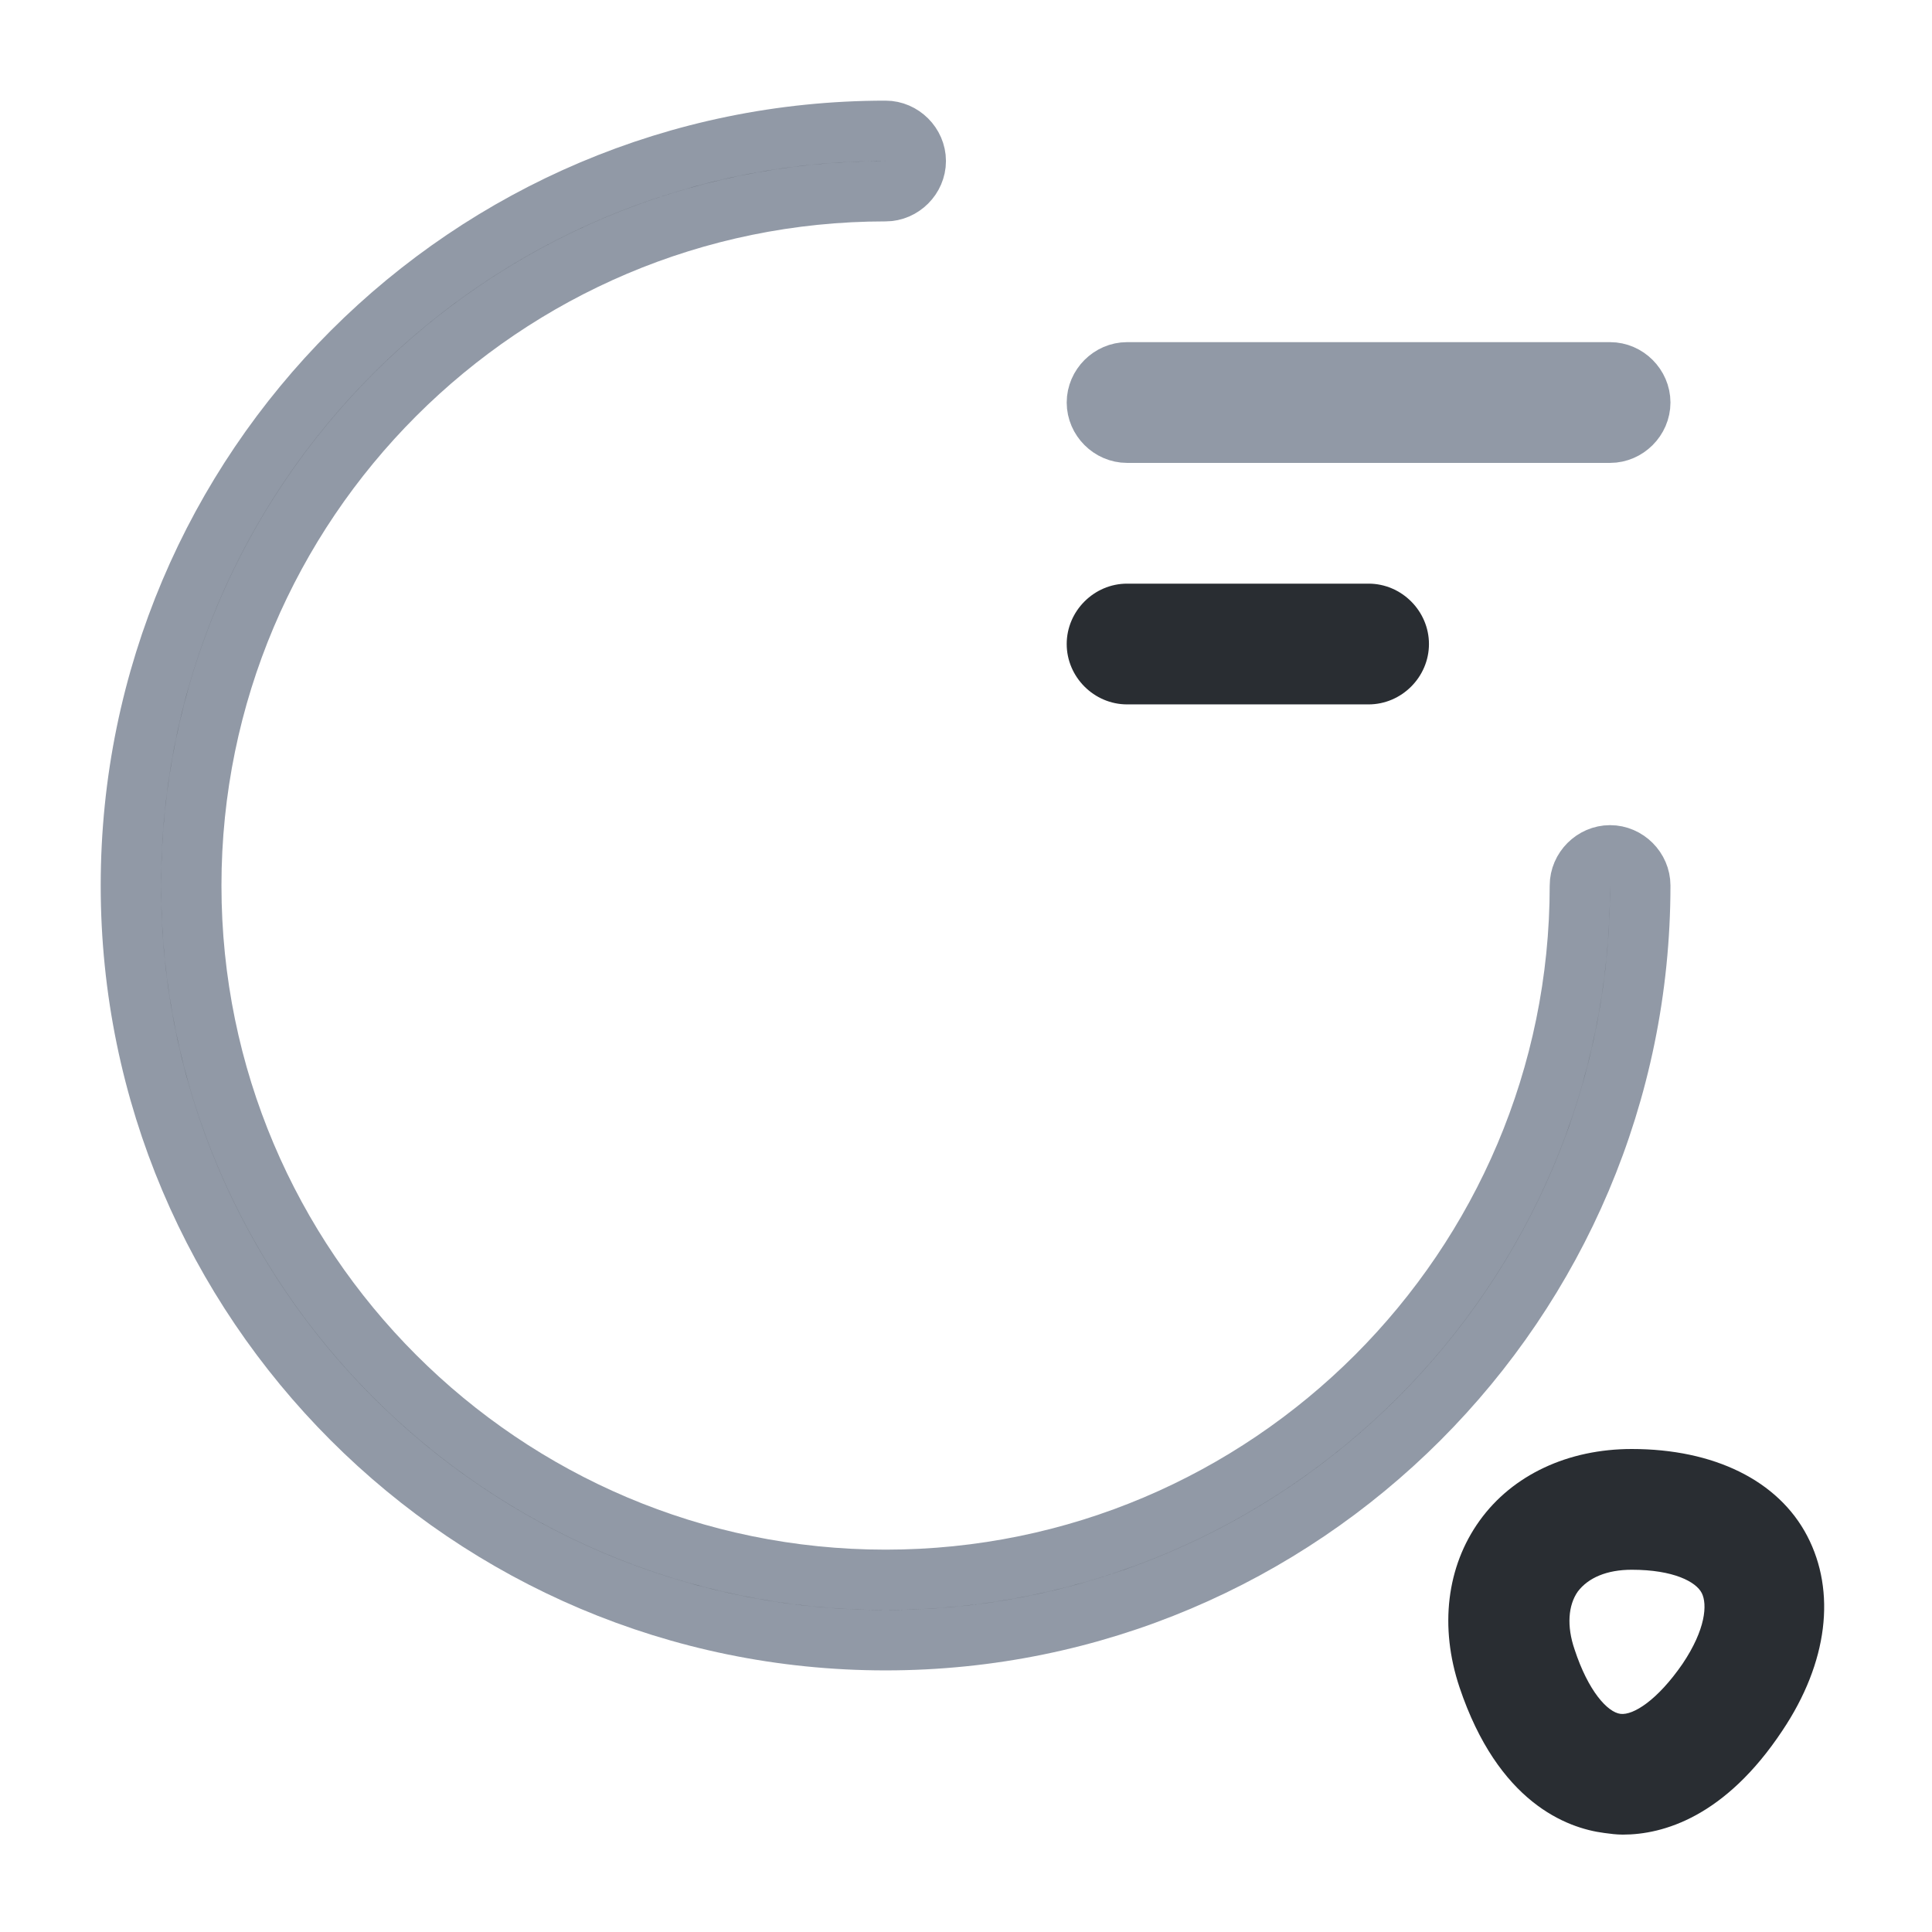
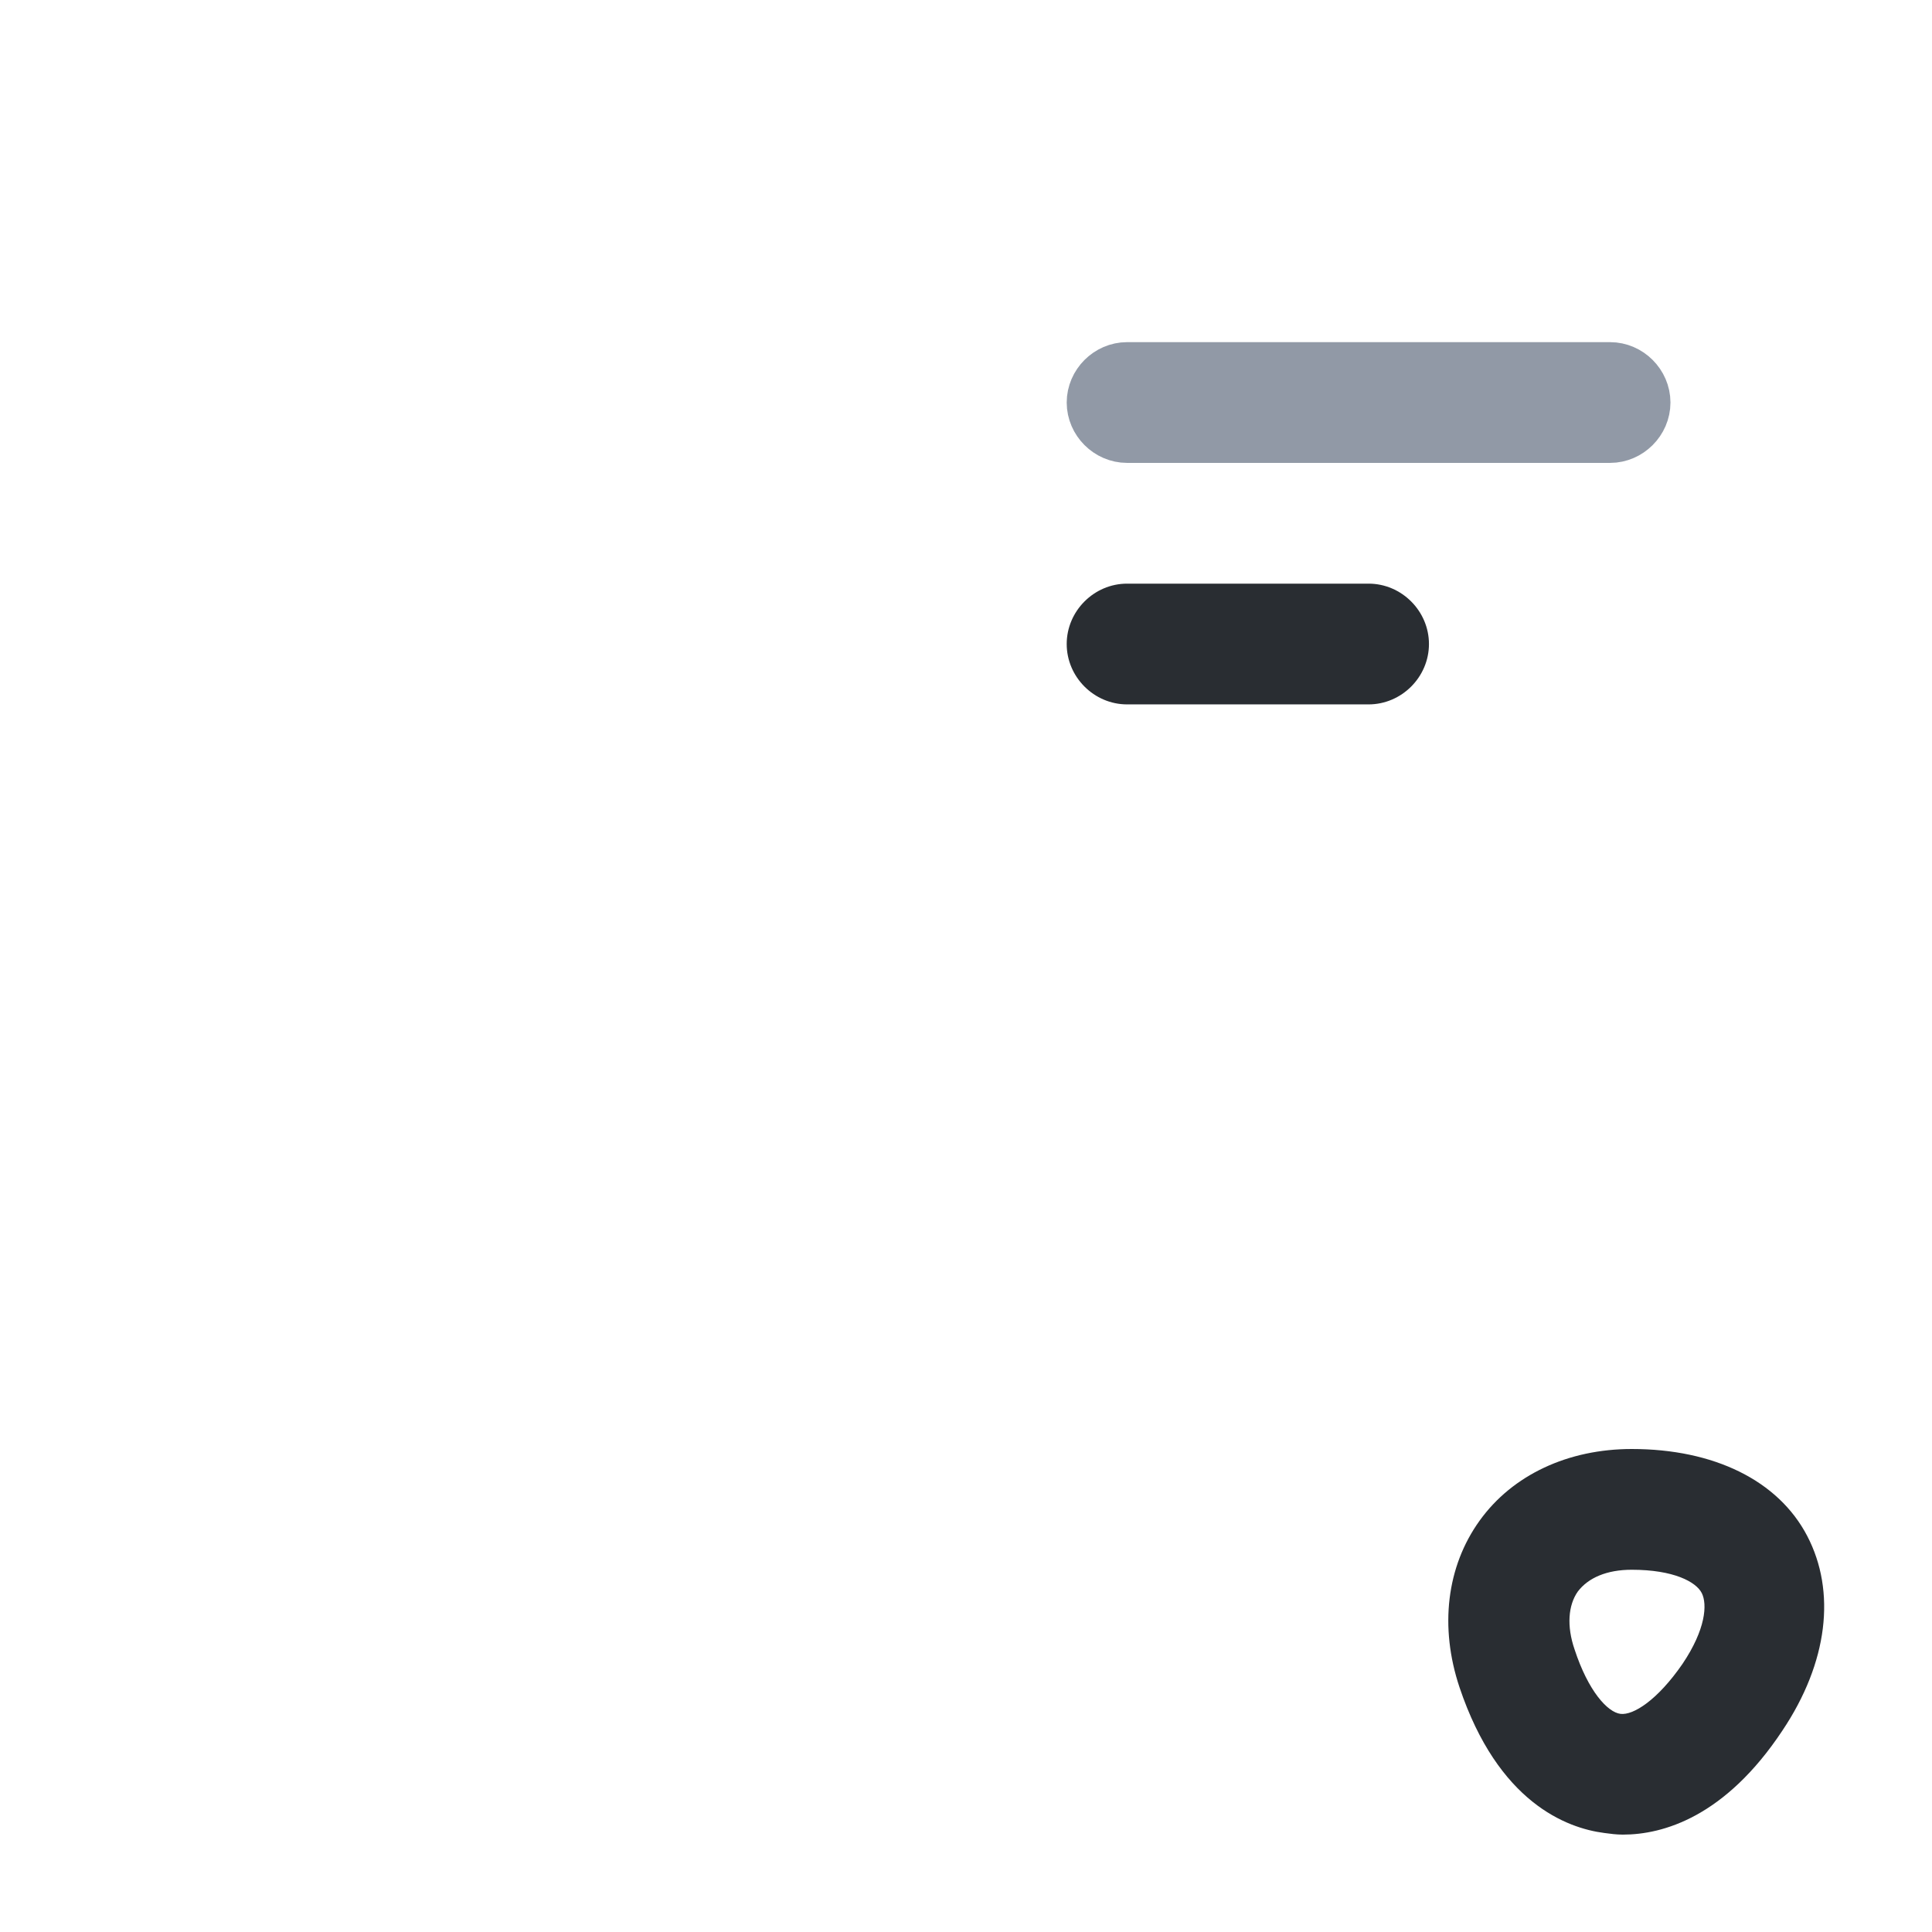
<svg xmlns="http://www.w3.org/2000/svg" width="32" height="32" viewBox="0 0 32 32" fill="none">
-   <path d="M14.668 27.167C7.771 27.167 2.168 21.564 2.168 14.667C2.168 7.77 7.771 2.167 14.668 2.167C14.938 2.167 15.168 2.396 15.168 2.667C15.168 2.938 14.938 3.167 14.668 3.167C8.325 3.167 3.168 8.324 3.168 14.667C3.168 21.01 8.325 26.167 14.668 26.167C21.011 26.167 26.168 21.01 26.168 14.667C26.168 14.396 26.397 14.167 26.668 14.167C26.939 14.167 27.168 14.396 27.168 14.667C27.168 21.564 21.565 27.167 14.668 27.167Z" fill="#292D32" stroke="#9199A6" />
  <path d="M26.668 7.167H18.668C18.397 7.167 18.168 6.938 18.168 6.667C18.168 6.396 18.397 6.167 18.668 6.167H26.668C26.939 6.167 27.168 6.396 27.168 6.667C27.168 6.938 26.939 7.167 26.668 7.167Z" fill="#292D32" stroke="#9199A6" />
  <path d="M22.668 11.667H18.668C18.121 11.667 17.668 11.214 17.668 10.667C17.668 10.12 18.121 9.667 18.668 9.667H22.668C23.215 9.667 23.668 10.12 23.668 10.667C23.668 11.214 23.215 11.667 22.668 11.667Z" fill="#292D32" />
  <path d="M26.88 30.387C26.773 30.387 26.667 30.373 26.573 30.36C25.947 30.28 24.814 29.853 24.174 27.947C23.84 26.947 23.96 25.947 24.507 25.187C25.053 24.427 25.974 24 27.027 24C28.387 24 29.453 24.52 29.933 25.44C30.413 26.36 30.28 27.533 29.52 28.667C28.573 30.093 27.547 30.387 26.88 30.387ZM26.08 27.32C26.307 28.013 26.627 28.36 26.84 28.387C27.053 28.413 27.453 28.16 27.867 27.56C28.253 26.987 28.28 26.573 28.187 26.387C28.093 26.2 27.72 26 27.027 26C26.613 26 26.307 26.133 26.134 26.36C25.974 26.587 25.947 26.933 26.08 27.32Z" fill="#292D32" />
</svg>